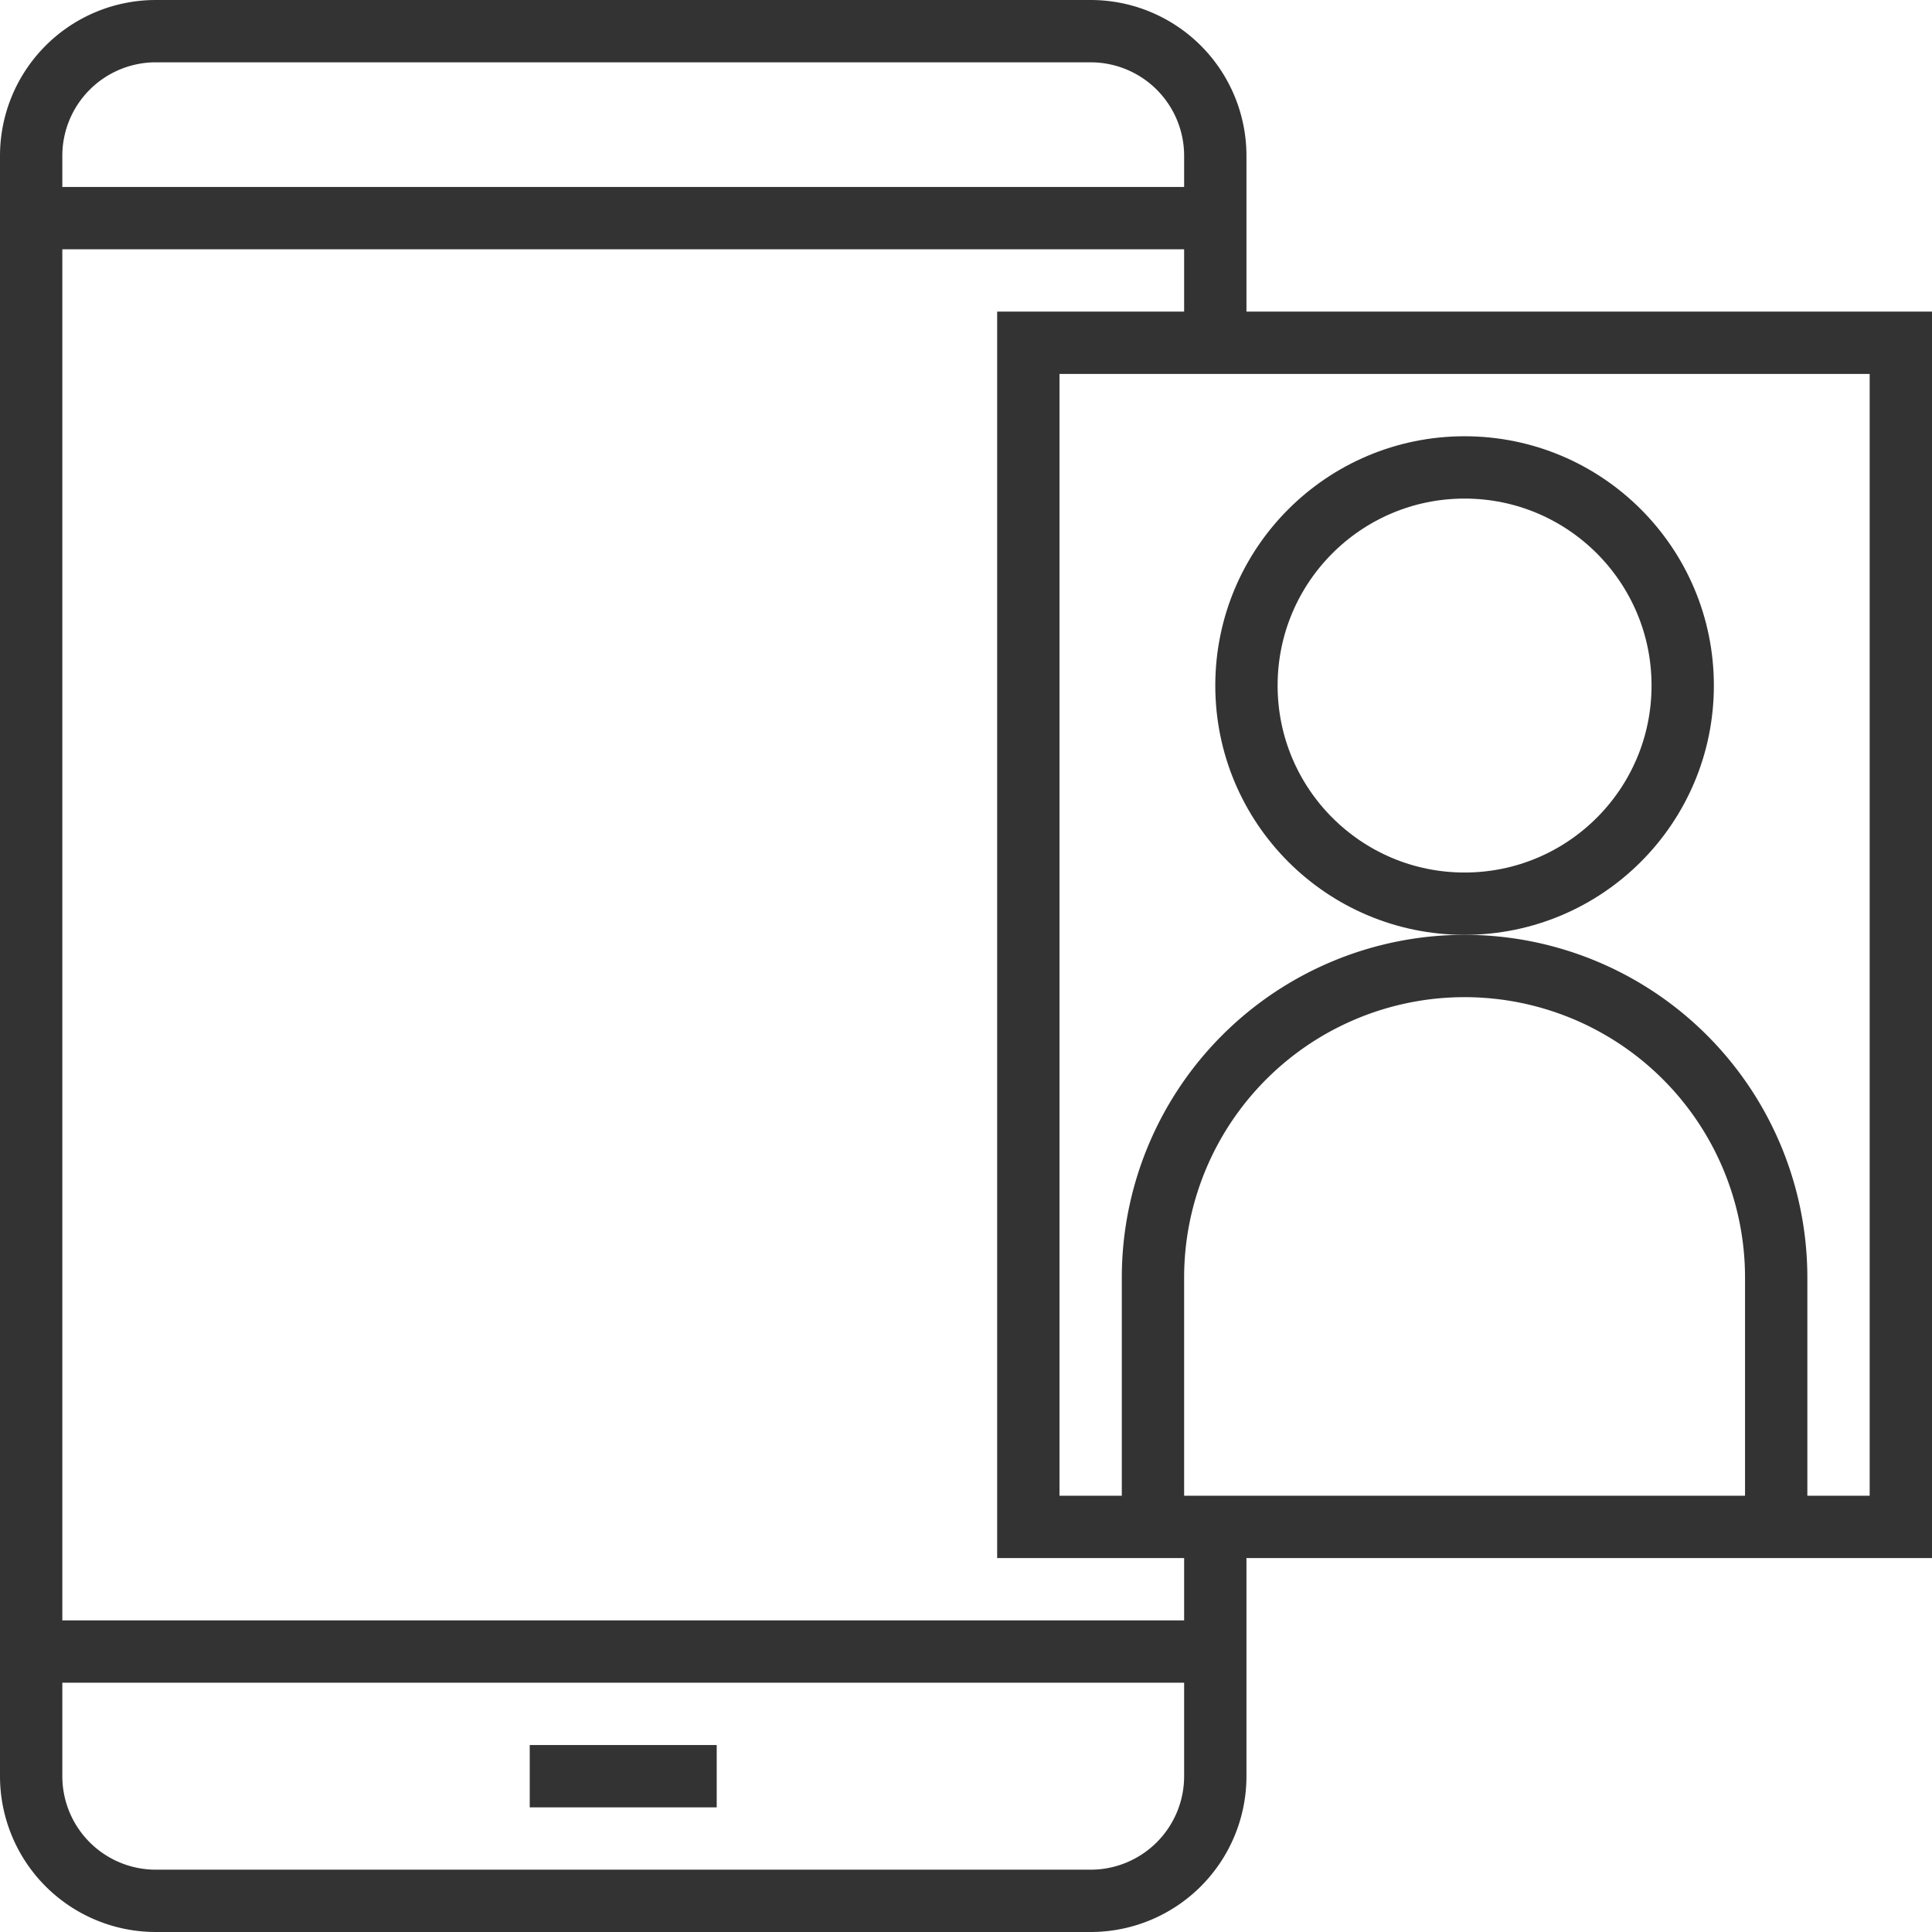
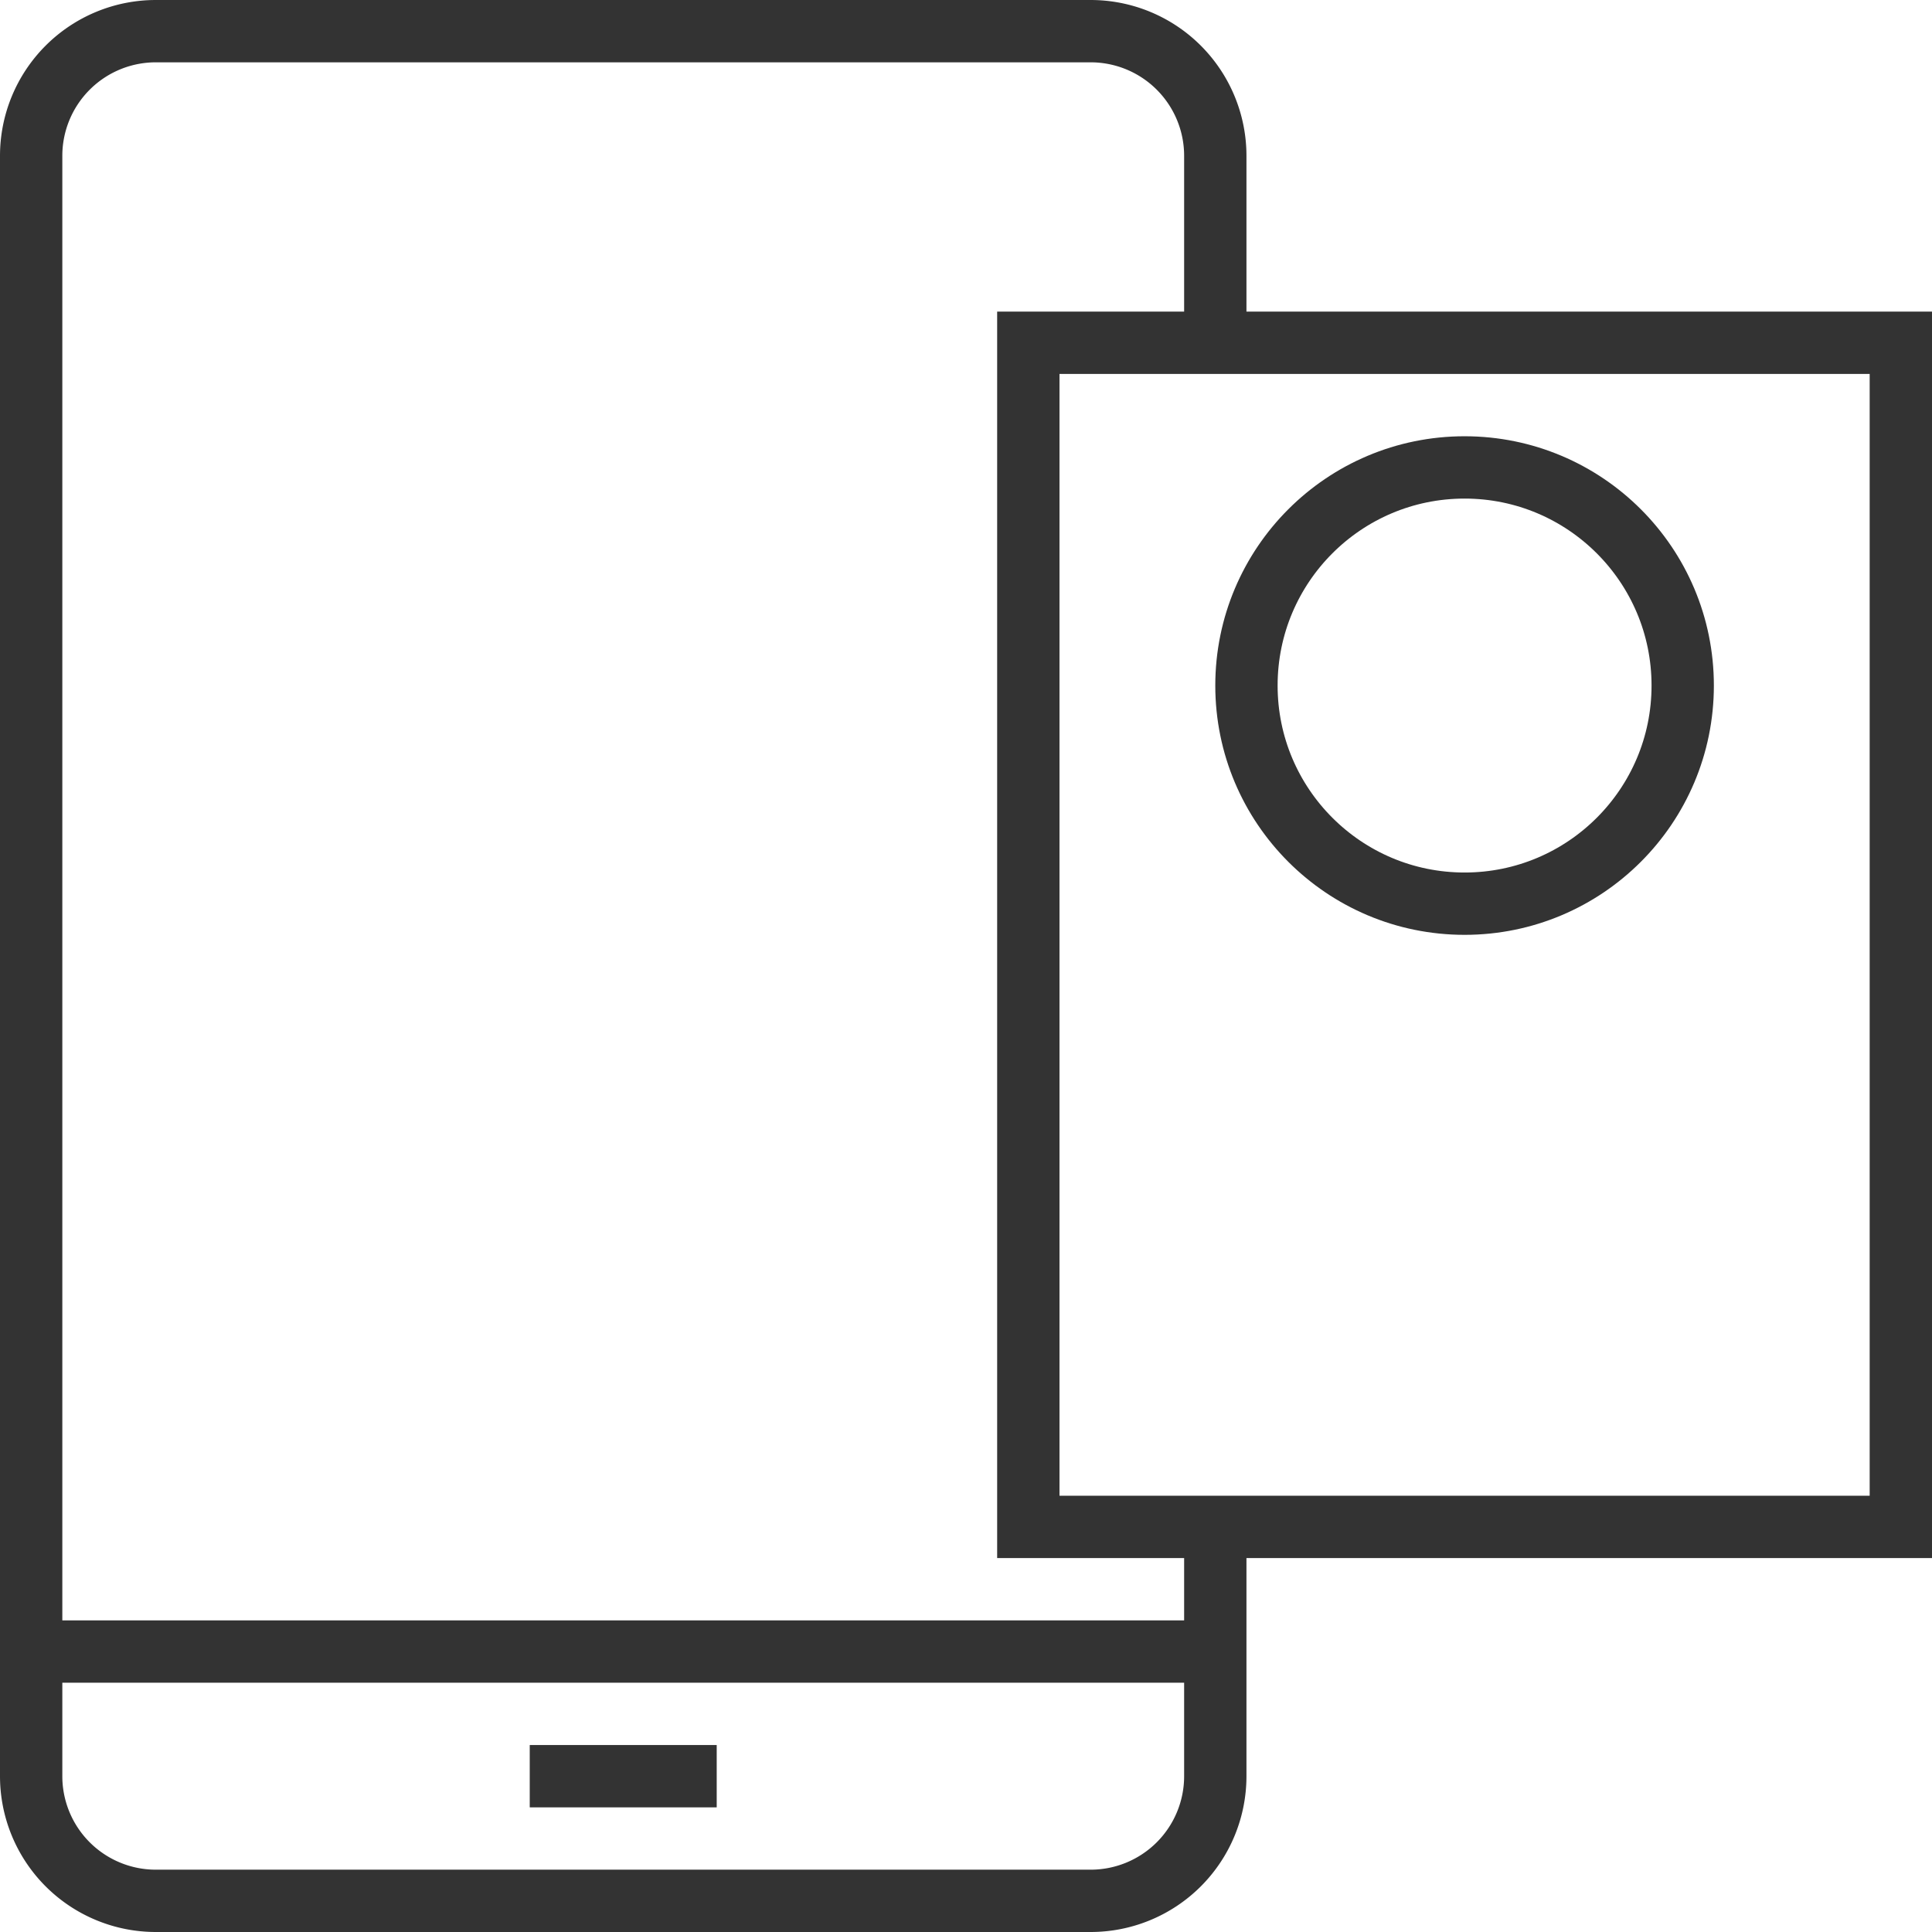
<svg xmlns="http://www.w3.org/2000/svg" id="Layer_1" data-name="Layer 1" viewBox="0 0 62 62">
  <defs>
    <style>.cls-1{fill:none;stroke:#333;stroke-miterlimit:10;stroke-width:2px;}</style>
  </defs>
  <path class="cls-1" d="M40,50v8a4,4,0,0,1-4,4H6a4,4,0,0,1-4-4V6A4,4,0,0,1,6,2H36a4,4,0,0,1,4,4v6" transform="translate(-1 -1)" />
-   <line class="cls-1" x1="1" y1="7" x2="39" y2="7" />
  <line class="cls-1" x1="1" y1="53" x2="39" y2="53" />
  <line class="cls-1" x1="17" y1="57" x2="23" y2="57" />
  <rect class="cls-1" x="33" y="11" width="28" height="38" />
  <circle class="cls-1" cx="47" cy="22" r="7" />
-   <path class="cls-1" d="M38,50V42A10,10,0,0,1,48,32h0A10,10,0,0,1,58,42v8" transform="translate(-1 -1)" />
</svg>